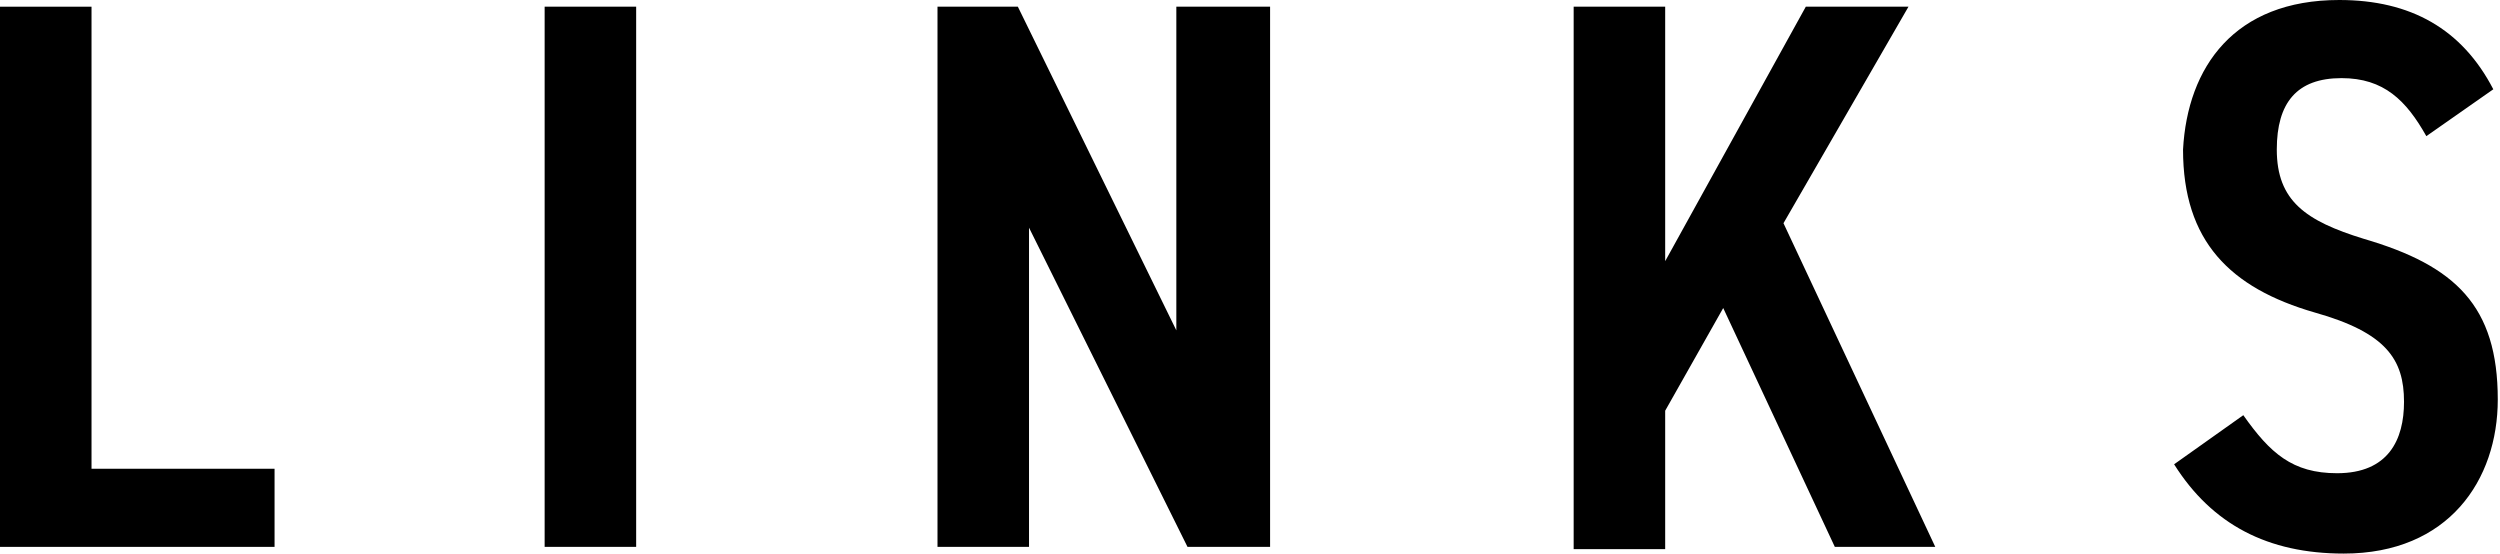
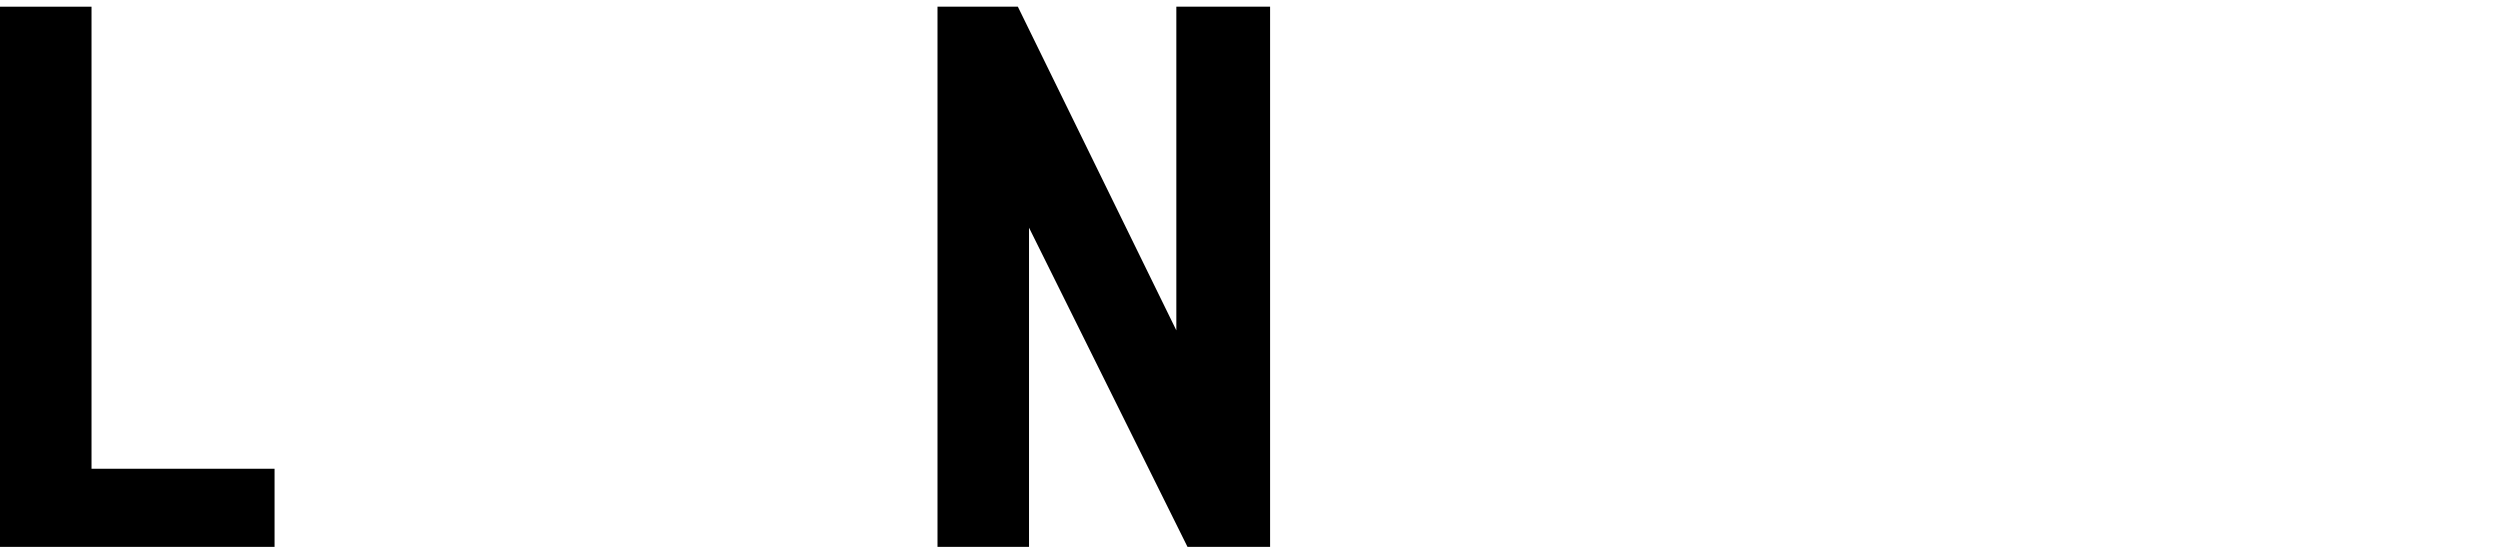
<svg xmlns="http://www.w3.org/2000/svg" version="1.1" id="Layer_1" x="0px" y="0px" width="112px" height="24.8px" viewBox="0 0 112 24.8" style="enable-background:new 0 0 112 24.8;" xml:space="preserve">
  <g>
    <path d="M4.1,21h8.2v3.5H0V0.3h4.1V21z" />
-     <path d="M28.5,24.5h-4.1V0.3h4.1V24.5z" />
    <path d="M56.9,0.3v24.2h-3.7l-7.1-14.3v14.3h-4.1V0.3h3.6l7.1,14.5V0.3H56.9z" />
-     <path d="M82.2,24.5l-5-10.7l-2.6,4.6v6.2h-4.1V0.3h4.1v11.4l6.3-11.4h4.6L79.9,10l6.8,14.5H82.2z" />
-     <path d="M108.7,6.1c-0.9-1.6-1.9-2.6-3.8-2.6c-2,0-2.9,1.1-2.9,3.2c0,2.3,1.3,3.2,3.9,4c4.1,1.2,6,3,6,7.2c0,3.6-2.2,6.9-6.9,6.9   c-3.4,0-5.9-1.3-7.6-4l3.1-2.2c1.2,1.7,2.2,2.6,4.2,2.6c2.3,0,3-1.5,3-3.2c0-1.9-0.8-3.1-4-4c-3.8-1.1-5.9-3.2-5.9-7.3   C98,3,100.1,0,104.8,0c3.2,0,5.5,1.3,6.9,4L108.7,6.1z" />
  </g>
</svg>